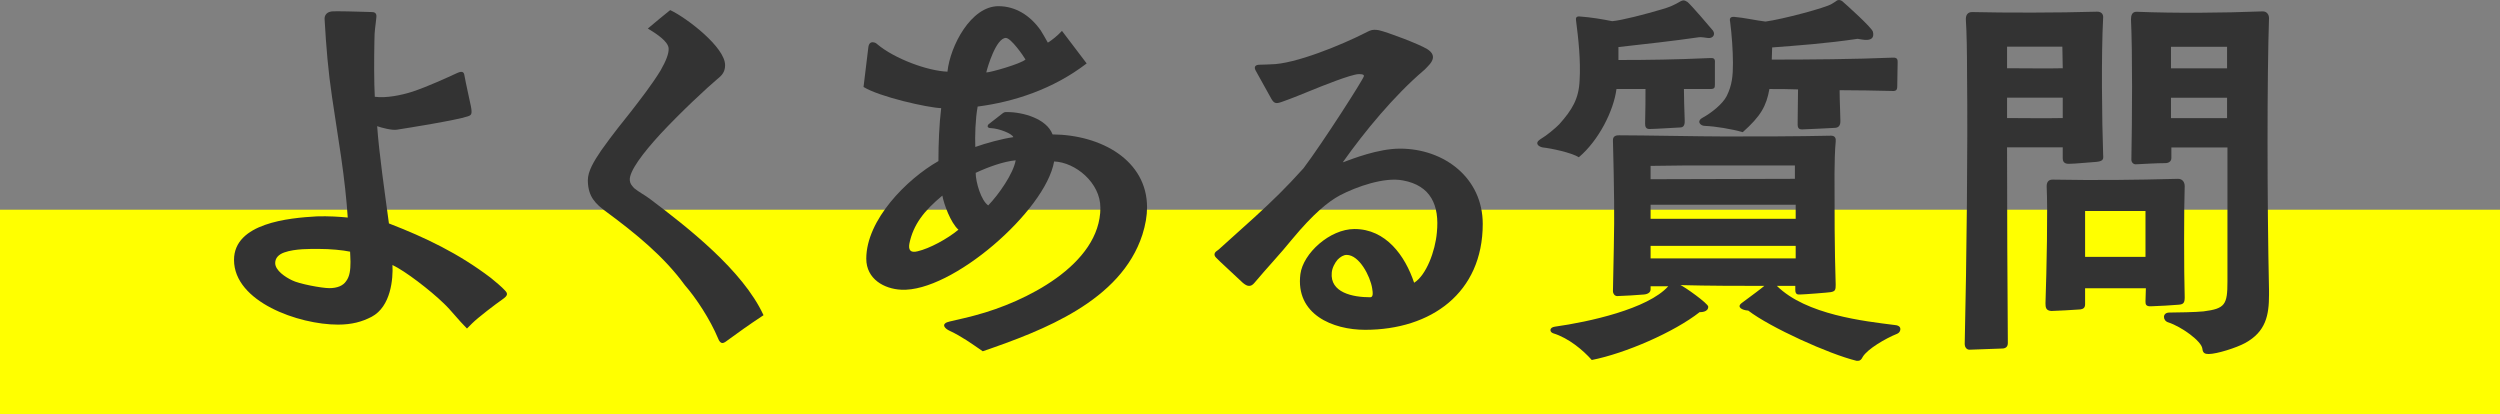
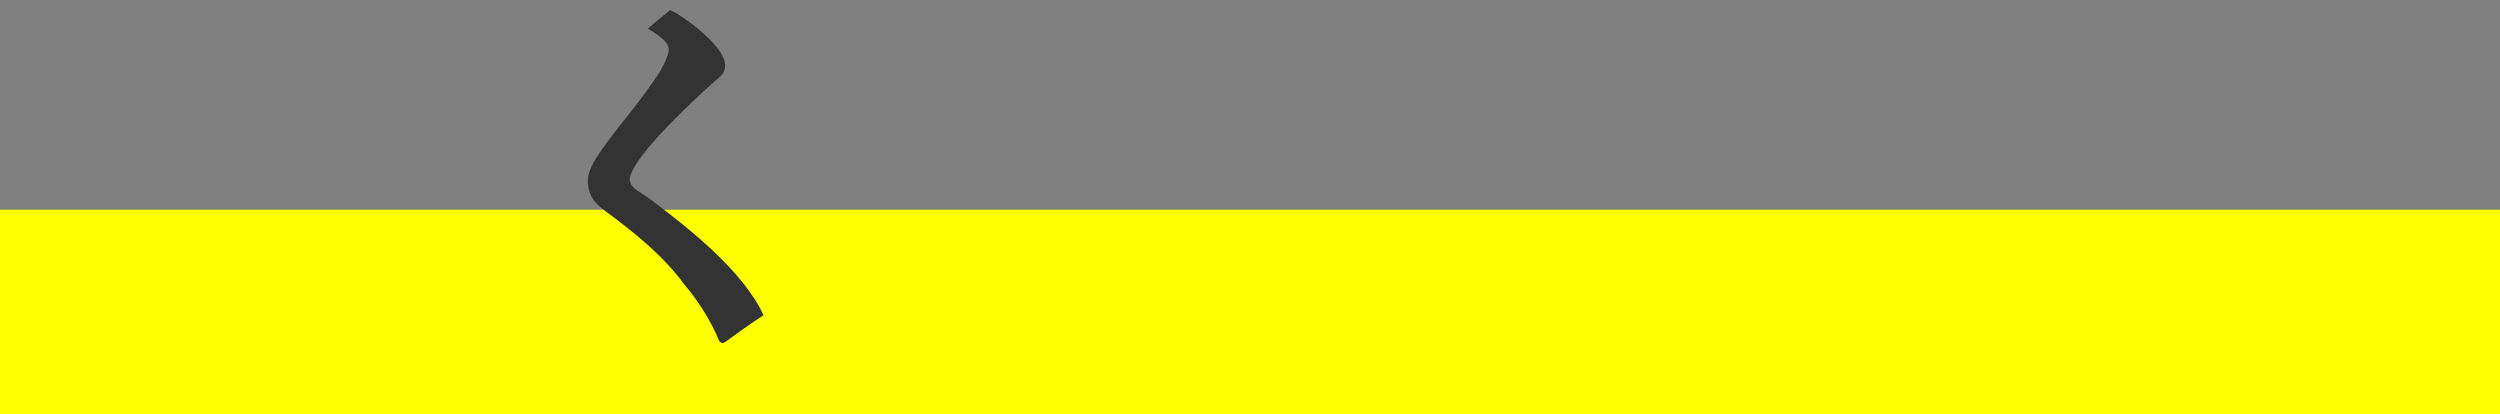
<svg xmlns="http://www.w3.org/2000/svg" id="_レイヤー_2" data-name="レイヤー 2" width="255" height="42.23" viewBox="0 0 255 42.23">
  <rect x="0" y="0" width="255" height="42.23" fill="#808080" stroke="none" />
  <g id="_レイヤー_1-2" data-name="レイヤー 1">
    <rect y="21.39" width="255" height="20.84" style="fill: #ff0;" />
    <g>
-       <path d="M47.63,33.51c-.92-.92-1.6-1.84-2.36-2.56-1.4-1.36-3.96-3.32-5.24-3.92,.08,1.4-.16,4.24-2.12,5.28-1,.52-2.04,.8-3.44,.8-4,0-10.6-2.32-10.6-6.6,0-3.76,5.6-4.28,8.44-4.44,1.16-.04,2.4,.04,3.16,.12-.12-1.84-.36-4-.68-6.2l-.92-6.08c-.4-2.68-.6-5.12-.76-7.92-.04-.4,.2-.72,.6-.8,.12-.04,.44-.04,.8-.04,1.16,0,3.08,.08,3.44,.08,.52,0,.44,.44,.44,.52-.08,.92-.2,1.28-.2,2.44-.04,1.76-.04,4.36,.04,5.68,1.16,.16,2.72-.16,3.84-.52,1.56-.52,3.56-1.44,4.6-1.92,.2-.08,.6-.24,.68,.16,.2,1.08,.6,2.84,.68,3.24,.16,.84,.04,.92-.32,1.04-1.2,.4-5.96,1.16-7.24,1.36-.48,.08-1.56-.2-2-.36,.2,2.8,.76,6.64,1.2,9.92,3.72,1.44,7.08,3.04,10.4,5.56,.36,.28,1.2,1,1.4,1.24,.16,.16,.24,.28,.24,.4,0,.2-.2,.36-.48,.56-.64,.44-2.48,1.84-3.08,2.44l-.52,.52Zm-12.32-4.84c.36-.48,.44-1.12,.44-1.96,0-.4-.04-.76-.04-1.04-.76-.16-2-.28-3.2-.28-.8,0-2.4-.04-3.52,.36-.56,.2-.92,.56-.92,1.08,0,.76,1.04,1.44,1.72,1.76,.68,.36,3.04,.8,3.8,.8,.8,0,1.4-.24,1.72-.72Z" style="fill: #333;" />
      <path d="M73.24,34.51c-.8-1.92-2.24-4.12-3.4-5.44-2.12-2.92-5.04-5.28-7.96-7.44-1.16-.84-1.88-1.56-1.92-3.16v-.08c0-.92,.6-1.92,1.36-3.04,1.16-1.64,2.36-3.12,3-3.92,.96-1.24,2.24-2.88,3.08-4.28,.52-.92,.84-1.68,.8-2.24-.08-.68-1.12-1.4-2.12-2,.76-.64,1.72-1.44,2.28-1.88,1.64,.76,5.64,3.8,5.6,5.64,0,.72-.4,1.08-.8,1.4-1,.84-3.64,3.28-5.8,5.6-1.76,1.92-3.2,3.8-3.12,4.72,.04,.36,.16,.48,.44,.8,.48,.4,1.12,.72,1.64,1.12,3.76,2.84,9.44,7.24,11.56,11.84-1.4,.92-2.8,1.92-3.72,2.6-.2,.16-.36,.24-.48,.24-.16,0-.32-.16-.44-.48Z" style="fill: #333;" />
-       <path d="M96.88,33.75c-.52-.24-.72-.56-.48-.76,.08-.08,.28-.16,.48-.2,.84-.2,2.12-.48,2.64-.64,5-1.32,12.72-5.12,12.72-10.96,0-2.56-2.56-4.64-4.72-4.72-.88,5.04-10.44,13.36-15.6,13.08-1.72-.08-3.56-1.08-3.56-3.16,0-3.96,4.12-8.12,7.36-9.96,0-1.8,.08-3.76,.28-5.4-1.36-.04-6.32-1.16-7.92-2.16l.48-3.96c.04-.48,.24-.6,.44-.6s.36,.08,.48,.2c1.76,1.48,5.12,2.72,7.16,2.8,.28-2.64,2.4-6.68,5.2-6.68,1.68,0,3.2,.88,4.32,2.48,.2,.32,.52,.88,.72,1.24,.4-.24,1-.72,1.44-1.2l2.52,3.32c-3.44,2.64-7.44,3.92-11.12,4.4-.24,1.32-.28,3-.24,4.12,1-.36,2.72-.84,3.88-1-.12-.36-1.44-.88-2.28-.92-.4,0-.4-.24-.24-.4l1.44-1.12c.16-.12,.24-.12,.44-.12,1.64,0,4.04,.68,4.64,2.28,4.96,.04,9.64,2.64,9.64,7.44,0,.84-.16,1.8-.48,2.8-2.2,6.76-10.12,9.76-16.28,11.88-1.16-.8-2.16-1.52-3.36-2.08Zm.88-10.32c-.8-.72-1.48-2.6-1.64-3.48-1.88,1.56-2.96,2.96-3.36,4.88-.12,.64,.08,1,.84,.8,1.2-.28,3-1.24,4.16-2.2Zm5.84-7.08c-1.24,.12-2.8,.68-4.08,1.28,0,.96,.56,2.84,1.28,3.32,1.08-1.12,2.56-3.24,2.8-4.6Zm1-10.28c-.2-.36-1.48-2.2-2-2.2-1,0-1.88,3-2,3.52,.44,0,3.52-.88,4-1.32Z" style="fill: #333;" />
-       <path d="M132.64,27.96c.28-2.12,3-4.6,5.52-4.6,3.2,0,5.16,2.72,6.08,5.48,1.24-.76,2.16-3.24,2.32-5.12,.28-2.76-.6-4.8-3.48-5.32-1.88-.36-4.72,.64-6.4,1.52-1.2,.64-2.72,1.88-4.88,4.48-1.16,1.44-2.6,2.96-3.84,4.44-.2,.24-.36,.32-.56,.32s-.4-.12-.64-.32c-.28-.28-2.6-2.4-2.72-2.56-.12-.12-.16-.24-.16-.32,0-.28,.32-.4,.44-.52l3.64-3.28c1.88-1.72,3.2-3,5-5,1.96-2.6,6.16-9.16,6.16-9.4,0-.16-.16-.2-.52-.2-.76,0-3.92,1.28-4.8,1.64-.92,.36-1.92,.8-3.08,1.2-.56,.2-.76,.16-1.04-.32l-1.6-2.88c-.24-.44,.04-.6,.4-.6,.48,0,1-.04,1.12-.04,2.48,0,7.36-2.04,9.56-3.16,.48-.24,.68-.36,1-.36,.12,0,.28,0,.48,.04,.88,.2,4.08,1.4,4.92,1.92,.92,.56,.64,1.2,.12,1.72-.12,.12-.32,.36-.48,.48-3,2.56-6.04,6.24-8.24,9.36,1-.36,3.6-1.4,5.84-1.4,4.52,0,8.44,3,8.44,7.68,0,7.04-5.28,10.8-12,10.8-3.28,0-7.12-1.56-6.6-5.68Zm7.32,1.44c-.2-1.24-1.32-3.4-2.6-3.4-.32,0-.64,.2-.92,.48-.28,.32-.56,.84-.6,1.32-.2,2.04,2.12,2.52,3.92,2.52,.32,0,.28-.44,.2-.92Z" style="fill: #333;" />
-       <path d="M157.36,15.04c-.24-.04-.56-.2-.56-.44,0-.12,.08-.24,.32-.4,.68-.4,1.52-1.12,1.92-1.52,1.32-1.48,2-2.6,2.08-4.48,.12-2-.12-4.24-.36-6.08,0-.12-.12-.48,.36-.44,1.16,.08,2.32,.28,3.32,.48,.96-.08,3.28-.68,5.04-1.2,.84-.24,1.28-.44,1.96-.84,.08-.04,.2-.08,.28-.08,.12,0,.28,.08,.4,.16,.32,.24,2.48,2.76,2.6,2.92,.28,.4,0,.8-.48,.76-.36-.04-.72-.12-.96-.08-2.44,.36-5.68,.72-8.2,1v1.32c3,0,5.8-.04,9.4-.2,.52-.04,.44,.32,.44,.56v2.12c0,.36-.04,.48-.48,.48h-2.68c0,.96,.04,1.84,.08,3.2,0,.16,.04,.72-.44,.72-.16,0-2.6,.16-3.16,.16-.36,0-.44-.24-.44-.56,.04-1.28,.04-2.72,.04-3.52h-2.96c-.28,2.2-1.8,5.24-3.84,6.96-.76-.48-2.88-.92-3.68-1Zm32,21.76c-2.8-.68-8.8-3.4-11.04-5.12-.64-.04-1.2-.36-.68-.76,1.08-.8,2-1.48,2.32-1.76-2.44,0-5.68,0-8.56-.08,.36,.12,2.84,1.88,2.84,2.2,0,.56-.72,.56-.88,.56-2.6,2.04-7.56,4.2-11,4.88-.88-1-2.36-2.24-3.92-2.72-.4-.12-.44-.6,.16-.68,3.44-.48,9.48-1.8,11.56-4.12h-1.8v.32c0,.28-.24,.48-.68,.52-1.04,.08-1.64,.12-2.72,.16-.28,0-.44-.28-.44-.48,.04-2.64,.16-6.36,.12-9.16-.04-2.4-.04-3.56-.12-6.2-.04-.56,.44-.56,.64-.56,2.36,0,8.4,.12,10.72,.12,3.56,0,7.32,0,10.88-.08,.44,0,.52,.28,.48,.64-.08,.68-.12,2.4-.12,3.24,0,4,0,7.52,.12,11.32,0,.52-.04,.68-.52,.76-.2,.04-2.76,.24-3.12,.24-.2,0-.48,.04-.48-.48v-.4h-1.88c3,2.96,8.92,3.6,12.08,4,.4,.04,.52,.24,.52,.4,0,.2-.12,.4-.32,.48-1.2,.48-3.04,1.56-3.52,2.36-.12,.24-.24,.4-.48,.4h-.16Zm-21-18.52c4.92,0,9.68-.04,14.72-.04v-1.36h-11.4l-3.24,.04h-.08v1.36Zm0,4.04h14.8v-1.44h-14.8v1.44Zm0,4.04h14.8v-1.28h-14.8v1.28Zm5.52-13.52c-.44,0-.88-.48-.2-.84,.88-.48,2.04-1.4,2.44-2.2,.56-1.12,.64-2.08,.64-3.36s-.12-2.92-.28-4.16c0-.12-.2-.6,.4-.56,1,.08,2.2,.36,3.2,.48,1.76-.24,6.12-1.4,6.76-1.8l.44-.28c.08-.08,.2-.12,.28-.12,.16,0,.32,.08,.44,.2,.36,.32,2.92,2.6,3.04,3.04,.28,1.2-1.2,.76-1.56,.72-3.24,.48-6.12,.68-8.72,.88l-.04,1.24c3.88,0,8.48-.04,12.32-.2,.52-.04,.52,.24,.52,.48,0,.56-.04,1.64-.04,2.4,0,.24,0,.56-.48,.52-1.32-.04-3.96-.08-5.4-.08,0,1.08,.08,2.48,.08,3.12,0,.2,0,.68-.52,.72-.92,.04-2.12,.12-3.4,.16-.48,0-.44-.36-.44-.72,0-1.4,.04-2.24,.04-3.36-.96-.04-1.92-.04-2.92-.04-.32,1.76-.88,2.76-2.72,4.4-1.12-.32-2.8-.6-3.88-.64Z" style="fill: #333;" />
-       <path d="M200.88,35.67c-.32,0-.48-.32-.48-.56,.2-8.76,.32-20.2,.24-27.44,0-2.32-.04-4.48-.12-5.6-.04-.56,.2-.84,.64-.84,3.36,.08,8.72,.08,12.76-.04,.44,0,.64,.28,.6,.64-.2,3.76-.12,10.52,0,13.88,0,.4,.16,.72-.68,.8-.72,.04-2.16,.2-2.84,.2-.52,0-.6-.32-.6-.56v-1.12h-5.68c0,7.04,.04,13.8,.08,19.96,0,.36-.2,.56-.6,.56l-3.32,.12Zm3.84-28.71c1.48,0,4.44,.04,5.68,0l-.04-2.2h-5.64v2.2Zm0,5.08c1.68,0,3.84,.04,5.68,0v-2.08h-5.68v2.08Zm3.92,18.88c.12-3.56,.24-9.4,.12-11.92,0-.44,.2-.68,.6-.68,4.48,.08,8.2,.04,12.8-.08,.44,0,.68,.32,.68,.76-.08,2.12-.08,8.8,0,11.32,0,.56-.12,.72-.6,.76-.92,.08-1.84,.12-2.8,.16-.6,.04-.6-.24-.6-.52l.04-1.32h-6.2v1.64c0,.36-.2,.48-.48,.52-.44,.04-2.64,.16-2.96,.16-.56-.04-.6-.36-.6-.8Zm4.04-4.72h6.16v-4.68h-6.16v4.68Zm11.96,9.36c-.08-.76-2.12-2.24-3.48-2.68-.56-.16-.64-1,.12-1,.64,0,2.8-.04,3.48-.12,2.2-.28,2.44-.68,2.44-3.04V15.04h-5.72v1.08c0,.32-.24,.52-.64,.52-.96,0-2,.08-3,.12-.24,0-.44-.2-.44-.48,.08-4.32,.12-10.8-.04-14.32,0-.4,.12-.76,.56-.76,4.12,.16,8.68,.12,12.88-.04,.44,0,.64,.36,.64,.68-.2,5.84-.2,18.6,0,27.79v.44c0,2.08-.32,3.76-2.44,4.92-.88,.48-2.88,1.12-3.72,1.12-.36,0-.6-.08-.64-.56Zm-3.2-28.59h5.72v-2.2h-5.72v2.2Zm0,5.08h5.72v-2.08h-5.72v2.08Z" style="fill: #333;" />
    </g>
  </g>
</svg>